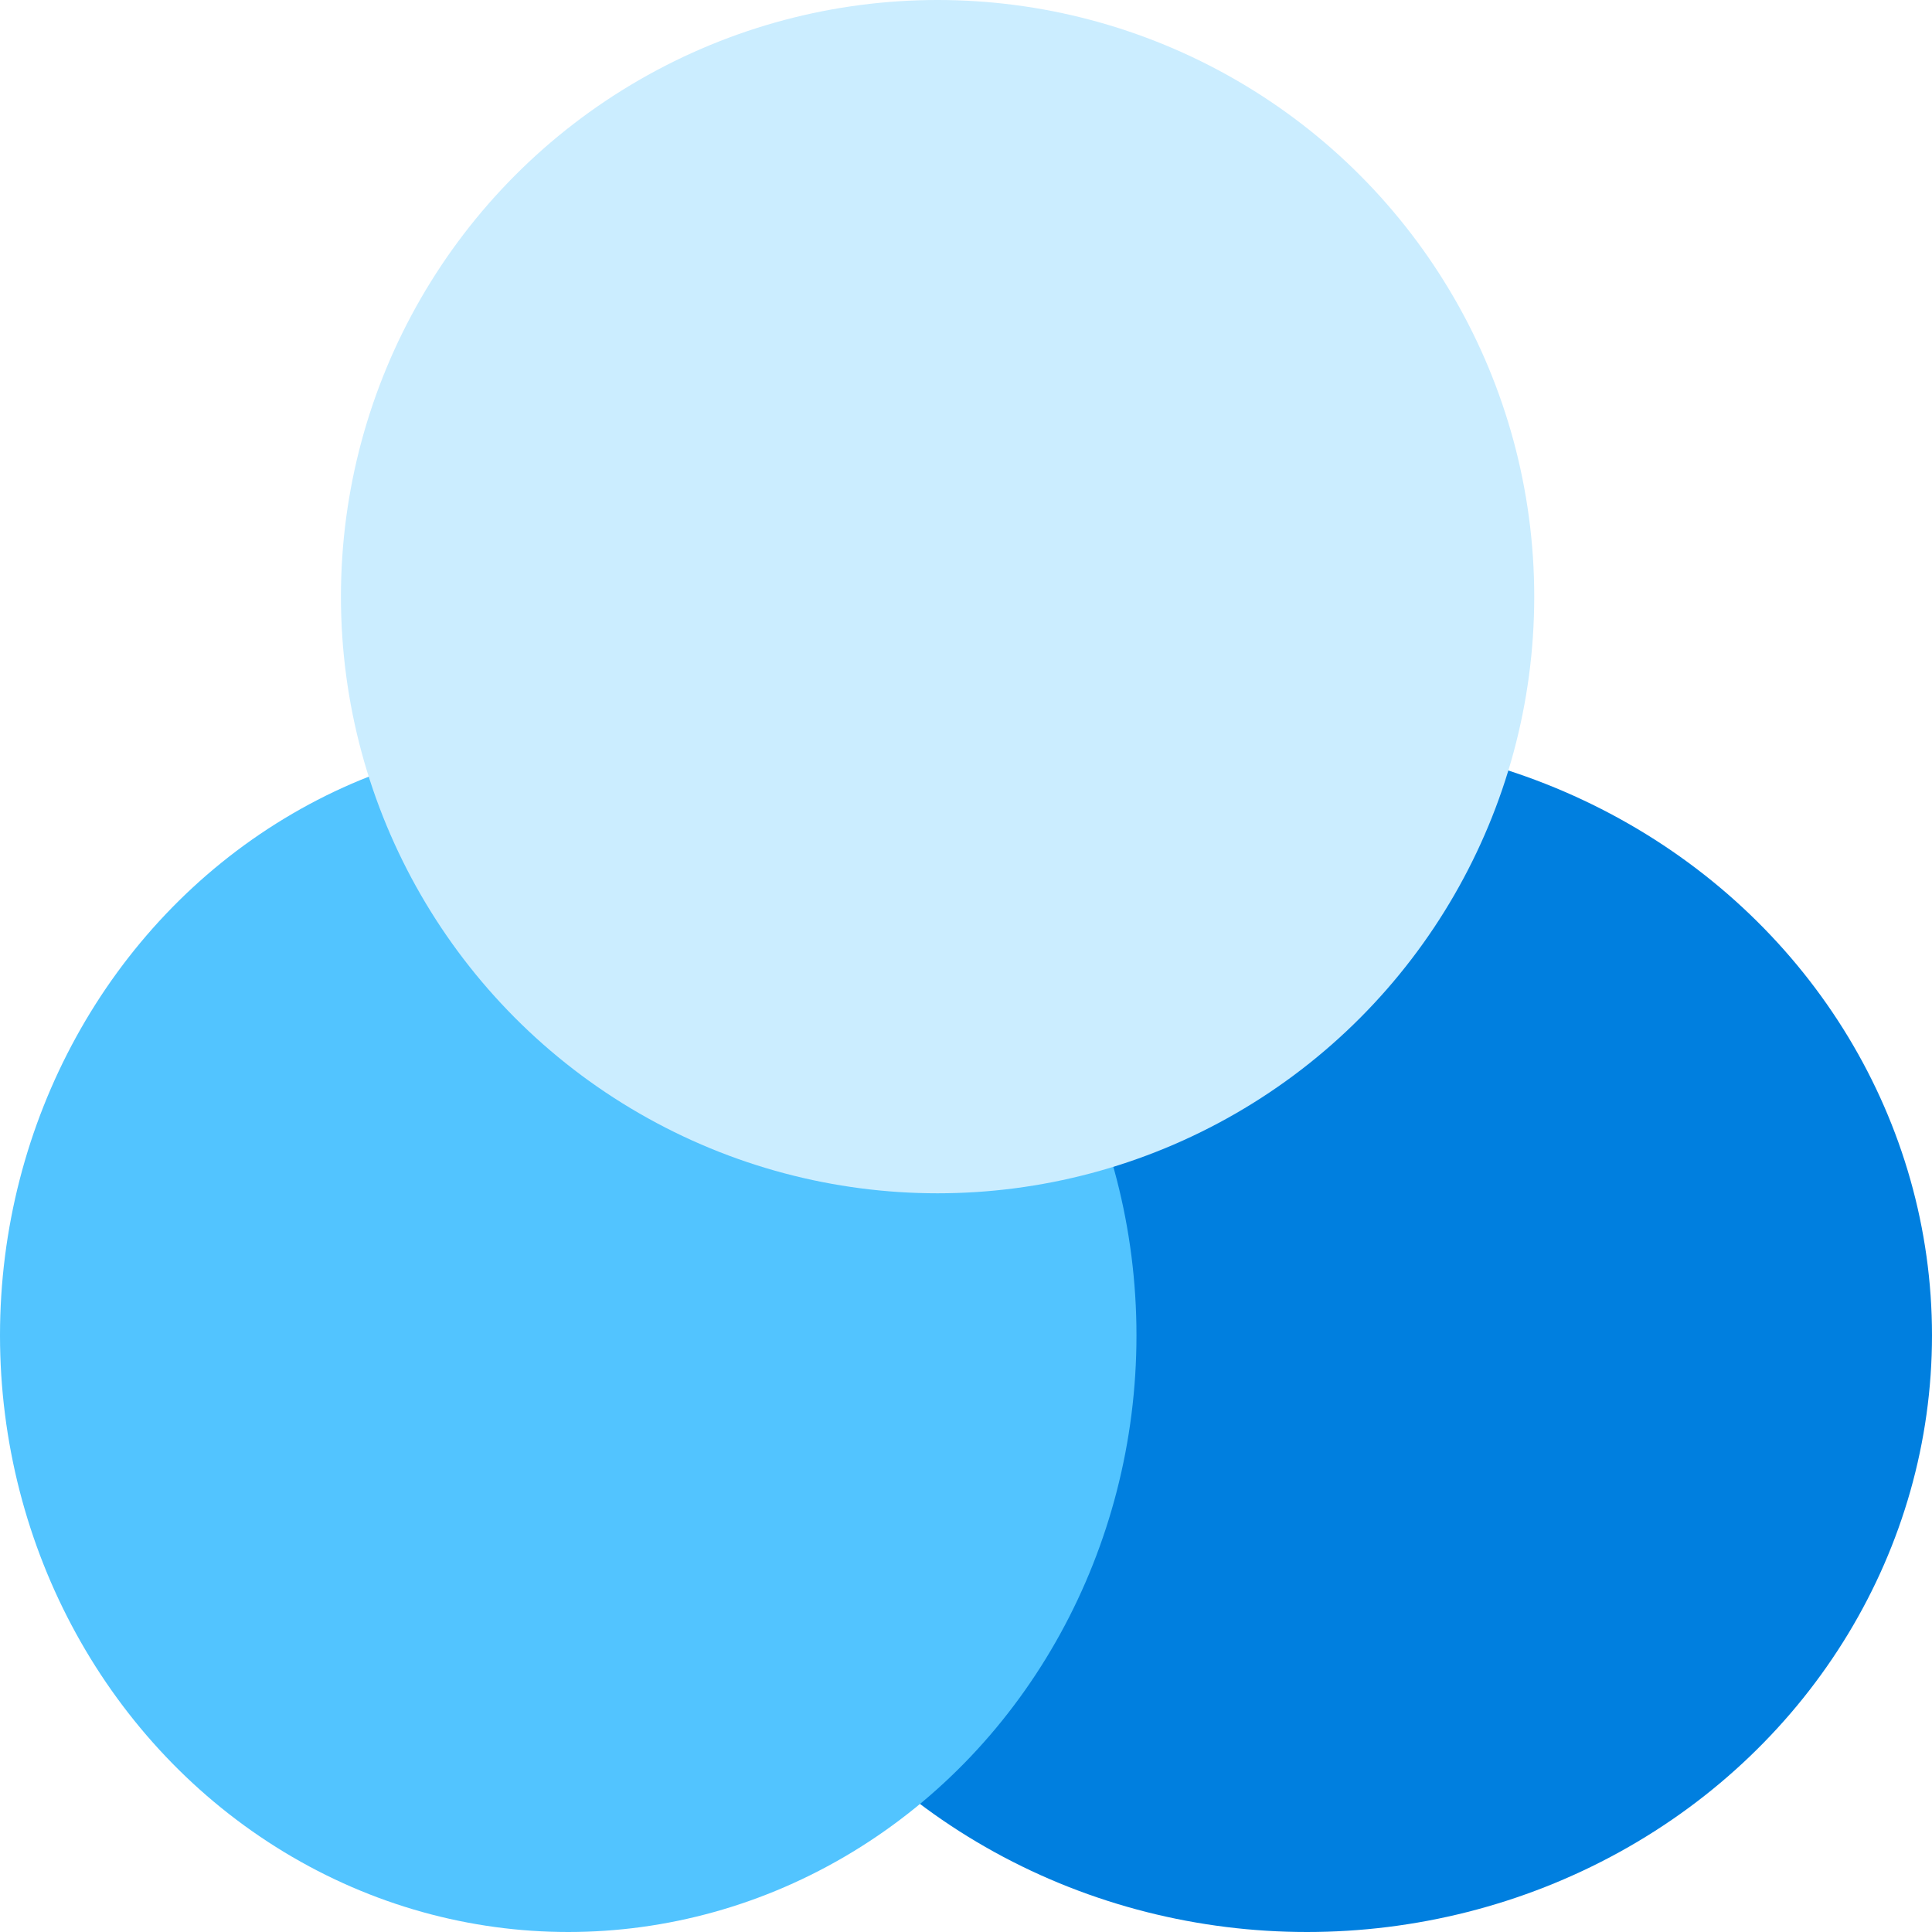
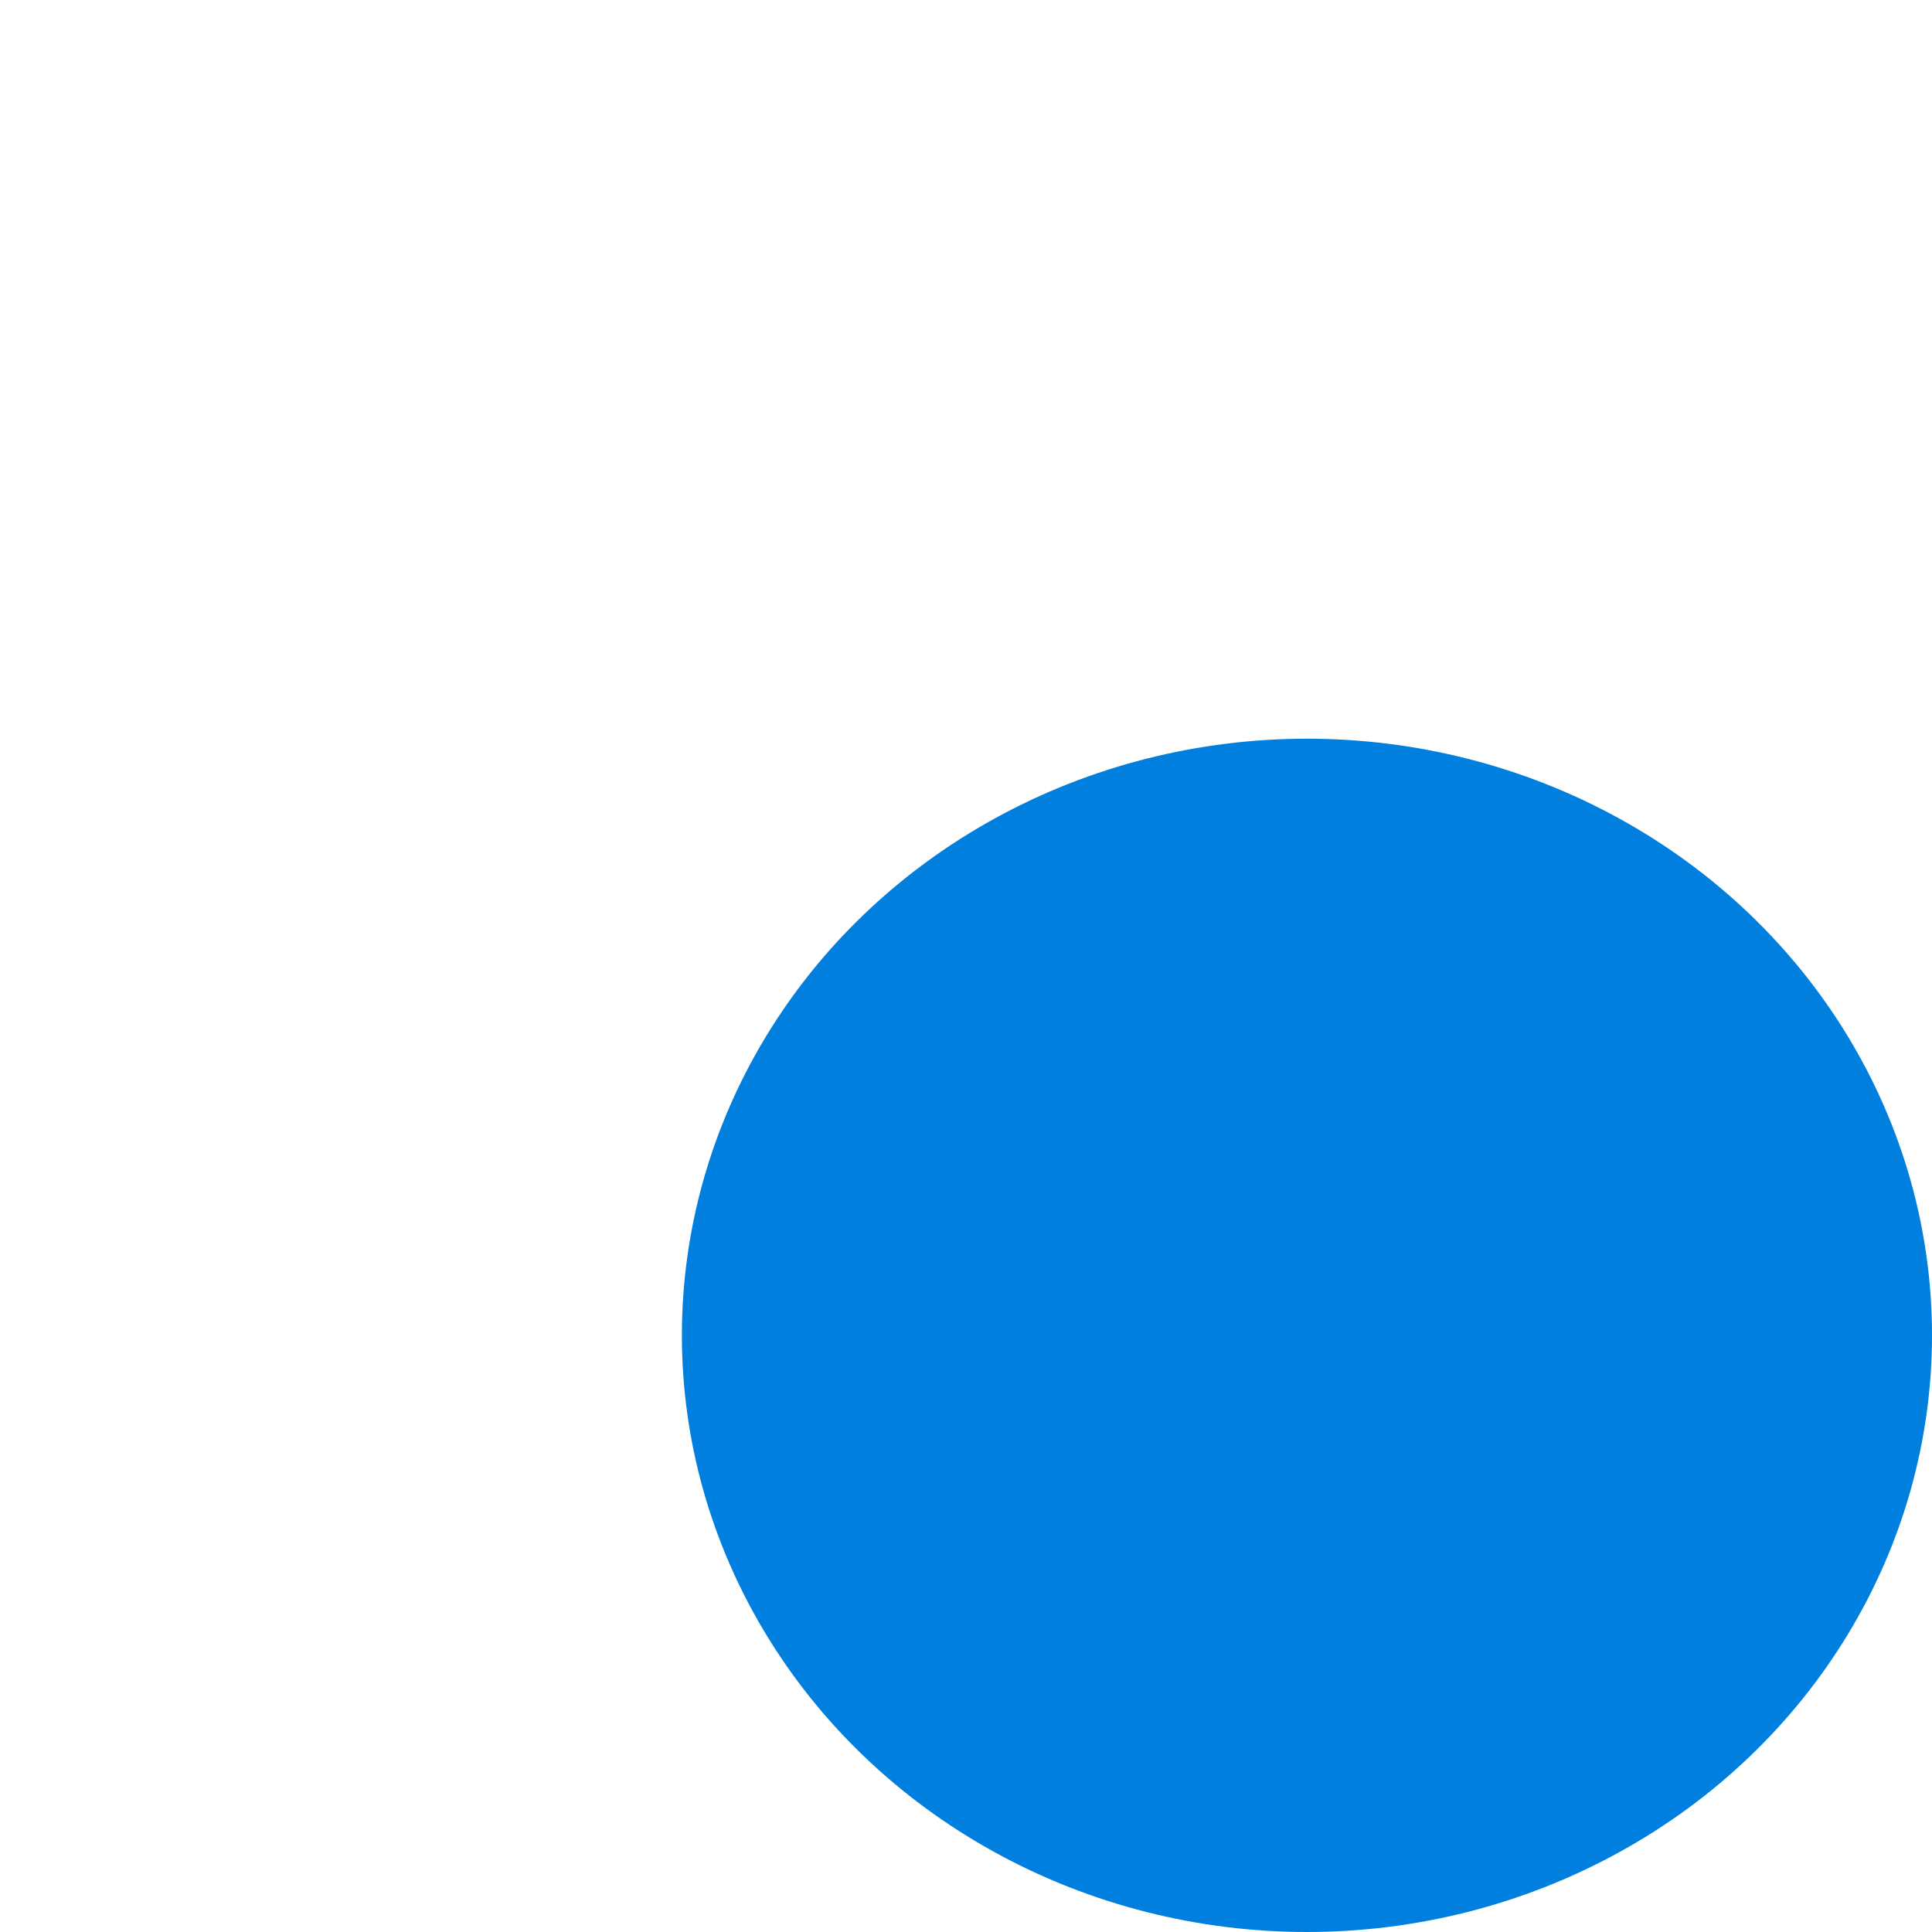
<svg xmlns="http://www.w3.org/2000/svg" width="34" height="34" viewBox="0 0 34 34">
  <defs>
    <style>.a{fill:#007fdf;}.a,.b,.c{mix-blend-mode:multiply;isolation:isolate;}.b{fill:#52c4ff;}.c{fill:#cbedff;}</style>
  </defs>
  <g transform="translate(-1026 -6676)">
    <ellipse class="a" cx="11" cy="10.5" rx="11" ry="10.5" transform="translate(1038 6689)" />
-     <ellipse class="b" cx="10" cy="10.5" rx="10" ry="10.5" transform="translate(1026 6689)" />
-     <circle class="c" cx="10.5" cy="10.5" r="10.5" transform="translate(1032 6676)" />
  </g>
</svg>